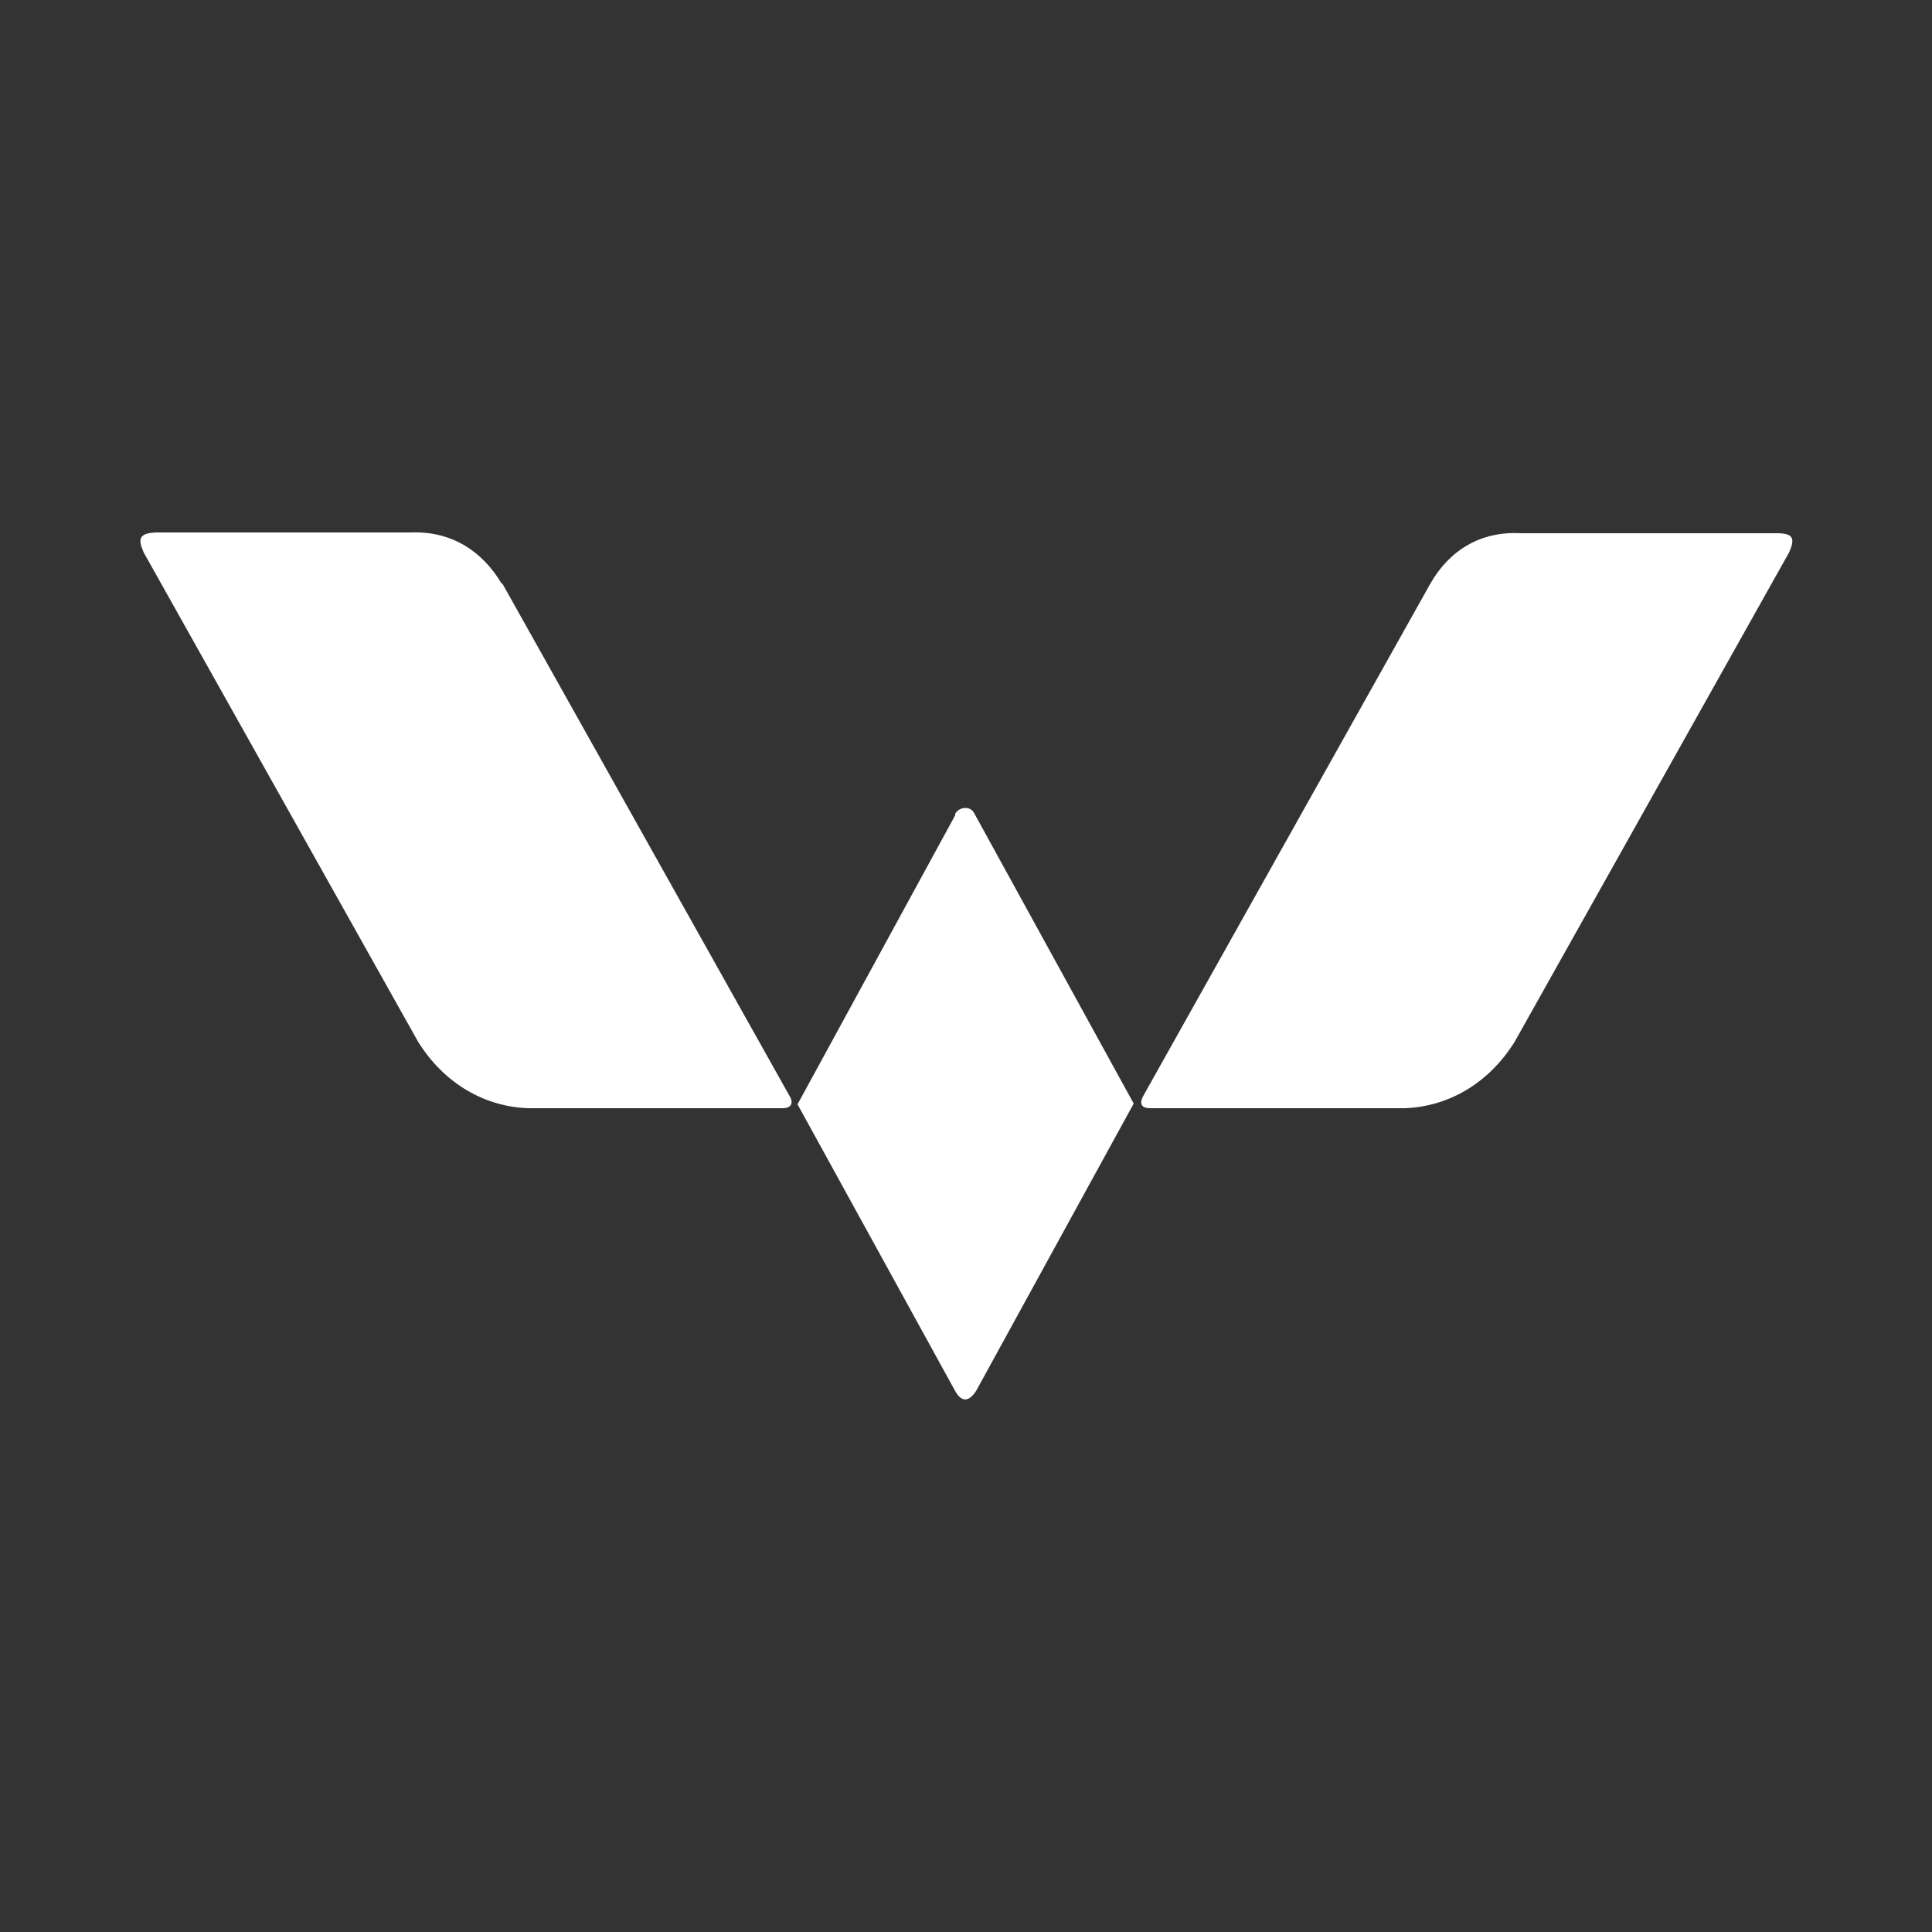
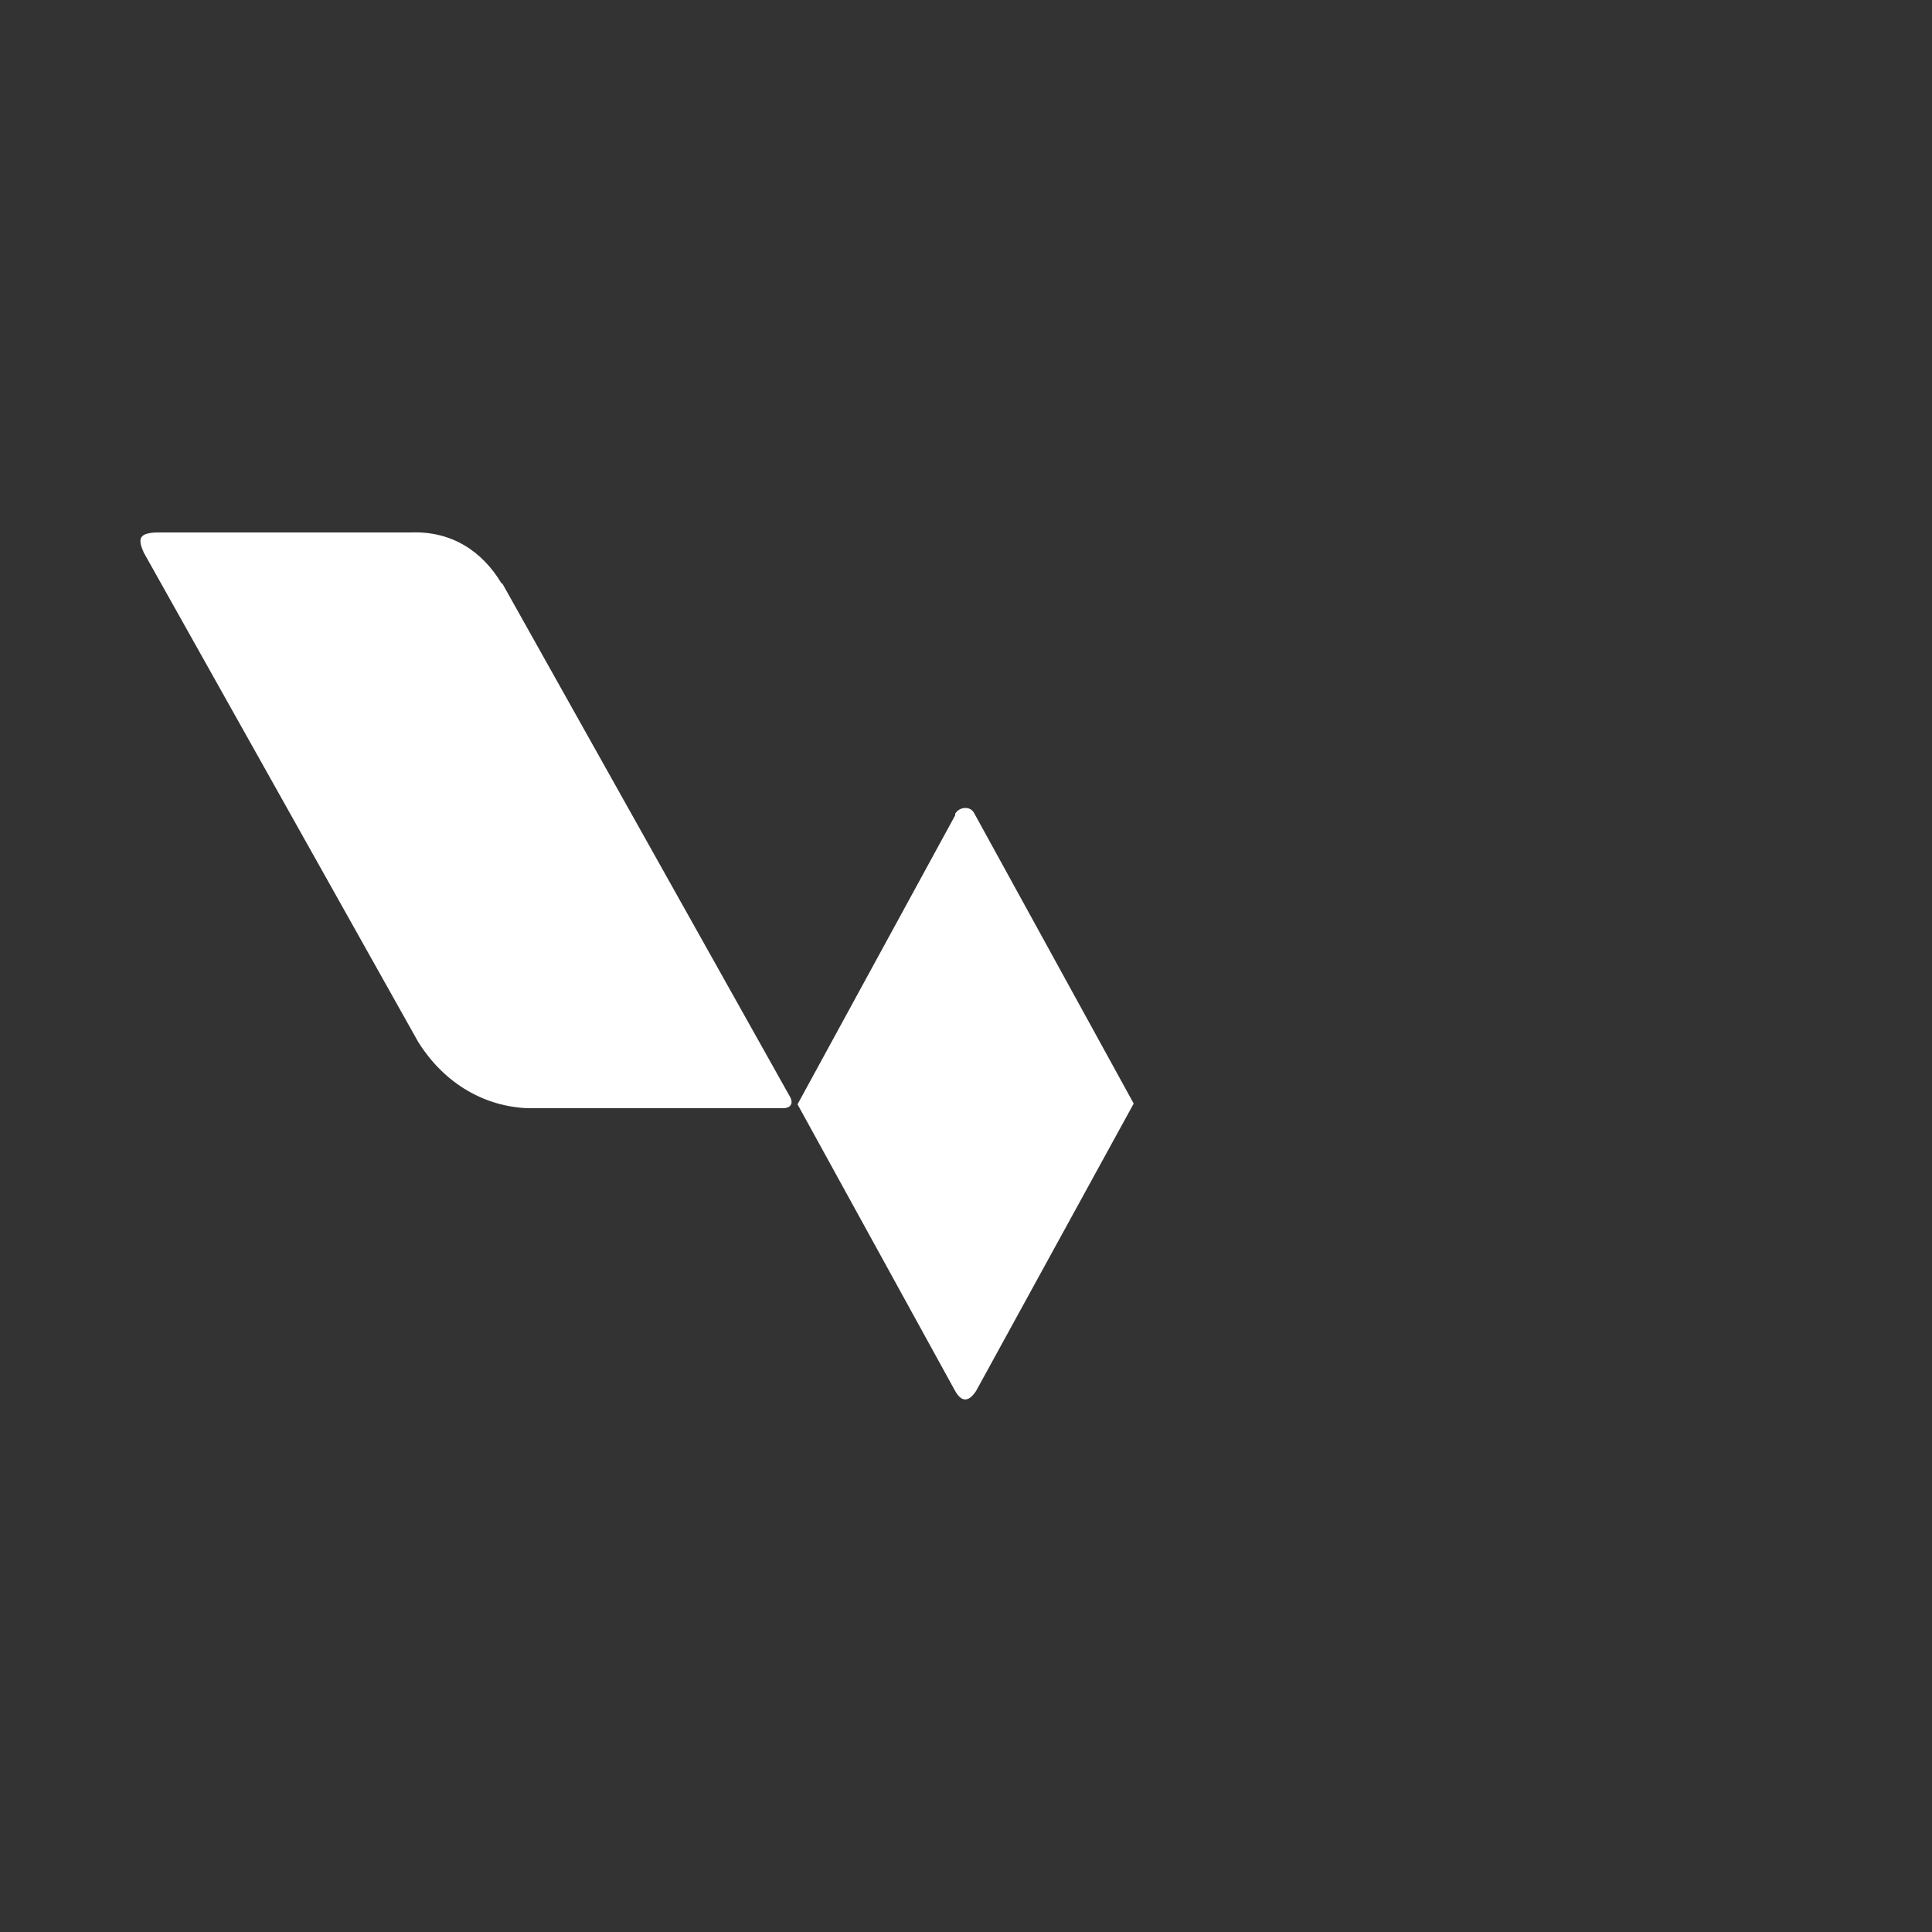
<svg xmlns="http://www.w3.org/2000/svg" style="fill: #ffffff; color: #ffffff;" viewBox="0 0 250 250">
  <rect x="0" y="0" width="250" height="250" fill="#333333" stroke="none" />
  <path d="M64.9,75.5c-2.5-4.2-6.5-6.8-11.7-6.6H20.2c-2.2.1-2.4.8-1.6,2.6l35.5,63.3c3.5,5.6,8.8,8.4,14.2,8.6h33c1.2,0,1.4-.8.8-1.7l-37.1-66.2Z" />
  <path d="M123.6,105.5l-20.4,37.4,20.4,37.1c.8,1.4,1.7,1.5,2.7,0l20.4-37.2-20.6-37.5c-.5-1.1-2-.9-2.5,0Z" />
-   <path d="M229.8,69h-33c-5.3-.3-9.3,2.3-11.7,6.5l-37.1,66.2c-.6,1-.4,1.7.8,1.7h33c5.4-.2,10.7-3,14.2-8.6l35.5-63.3c.8-1.8.6-2.5-1.6-2.5Z" />
</svg>